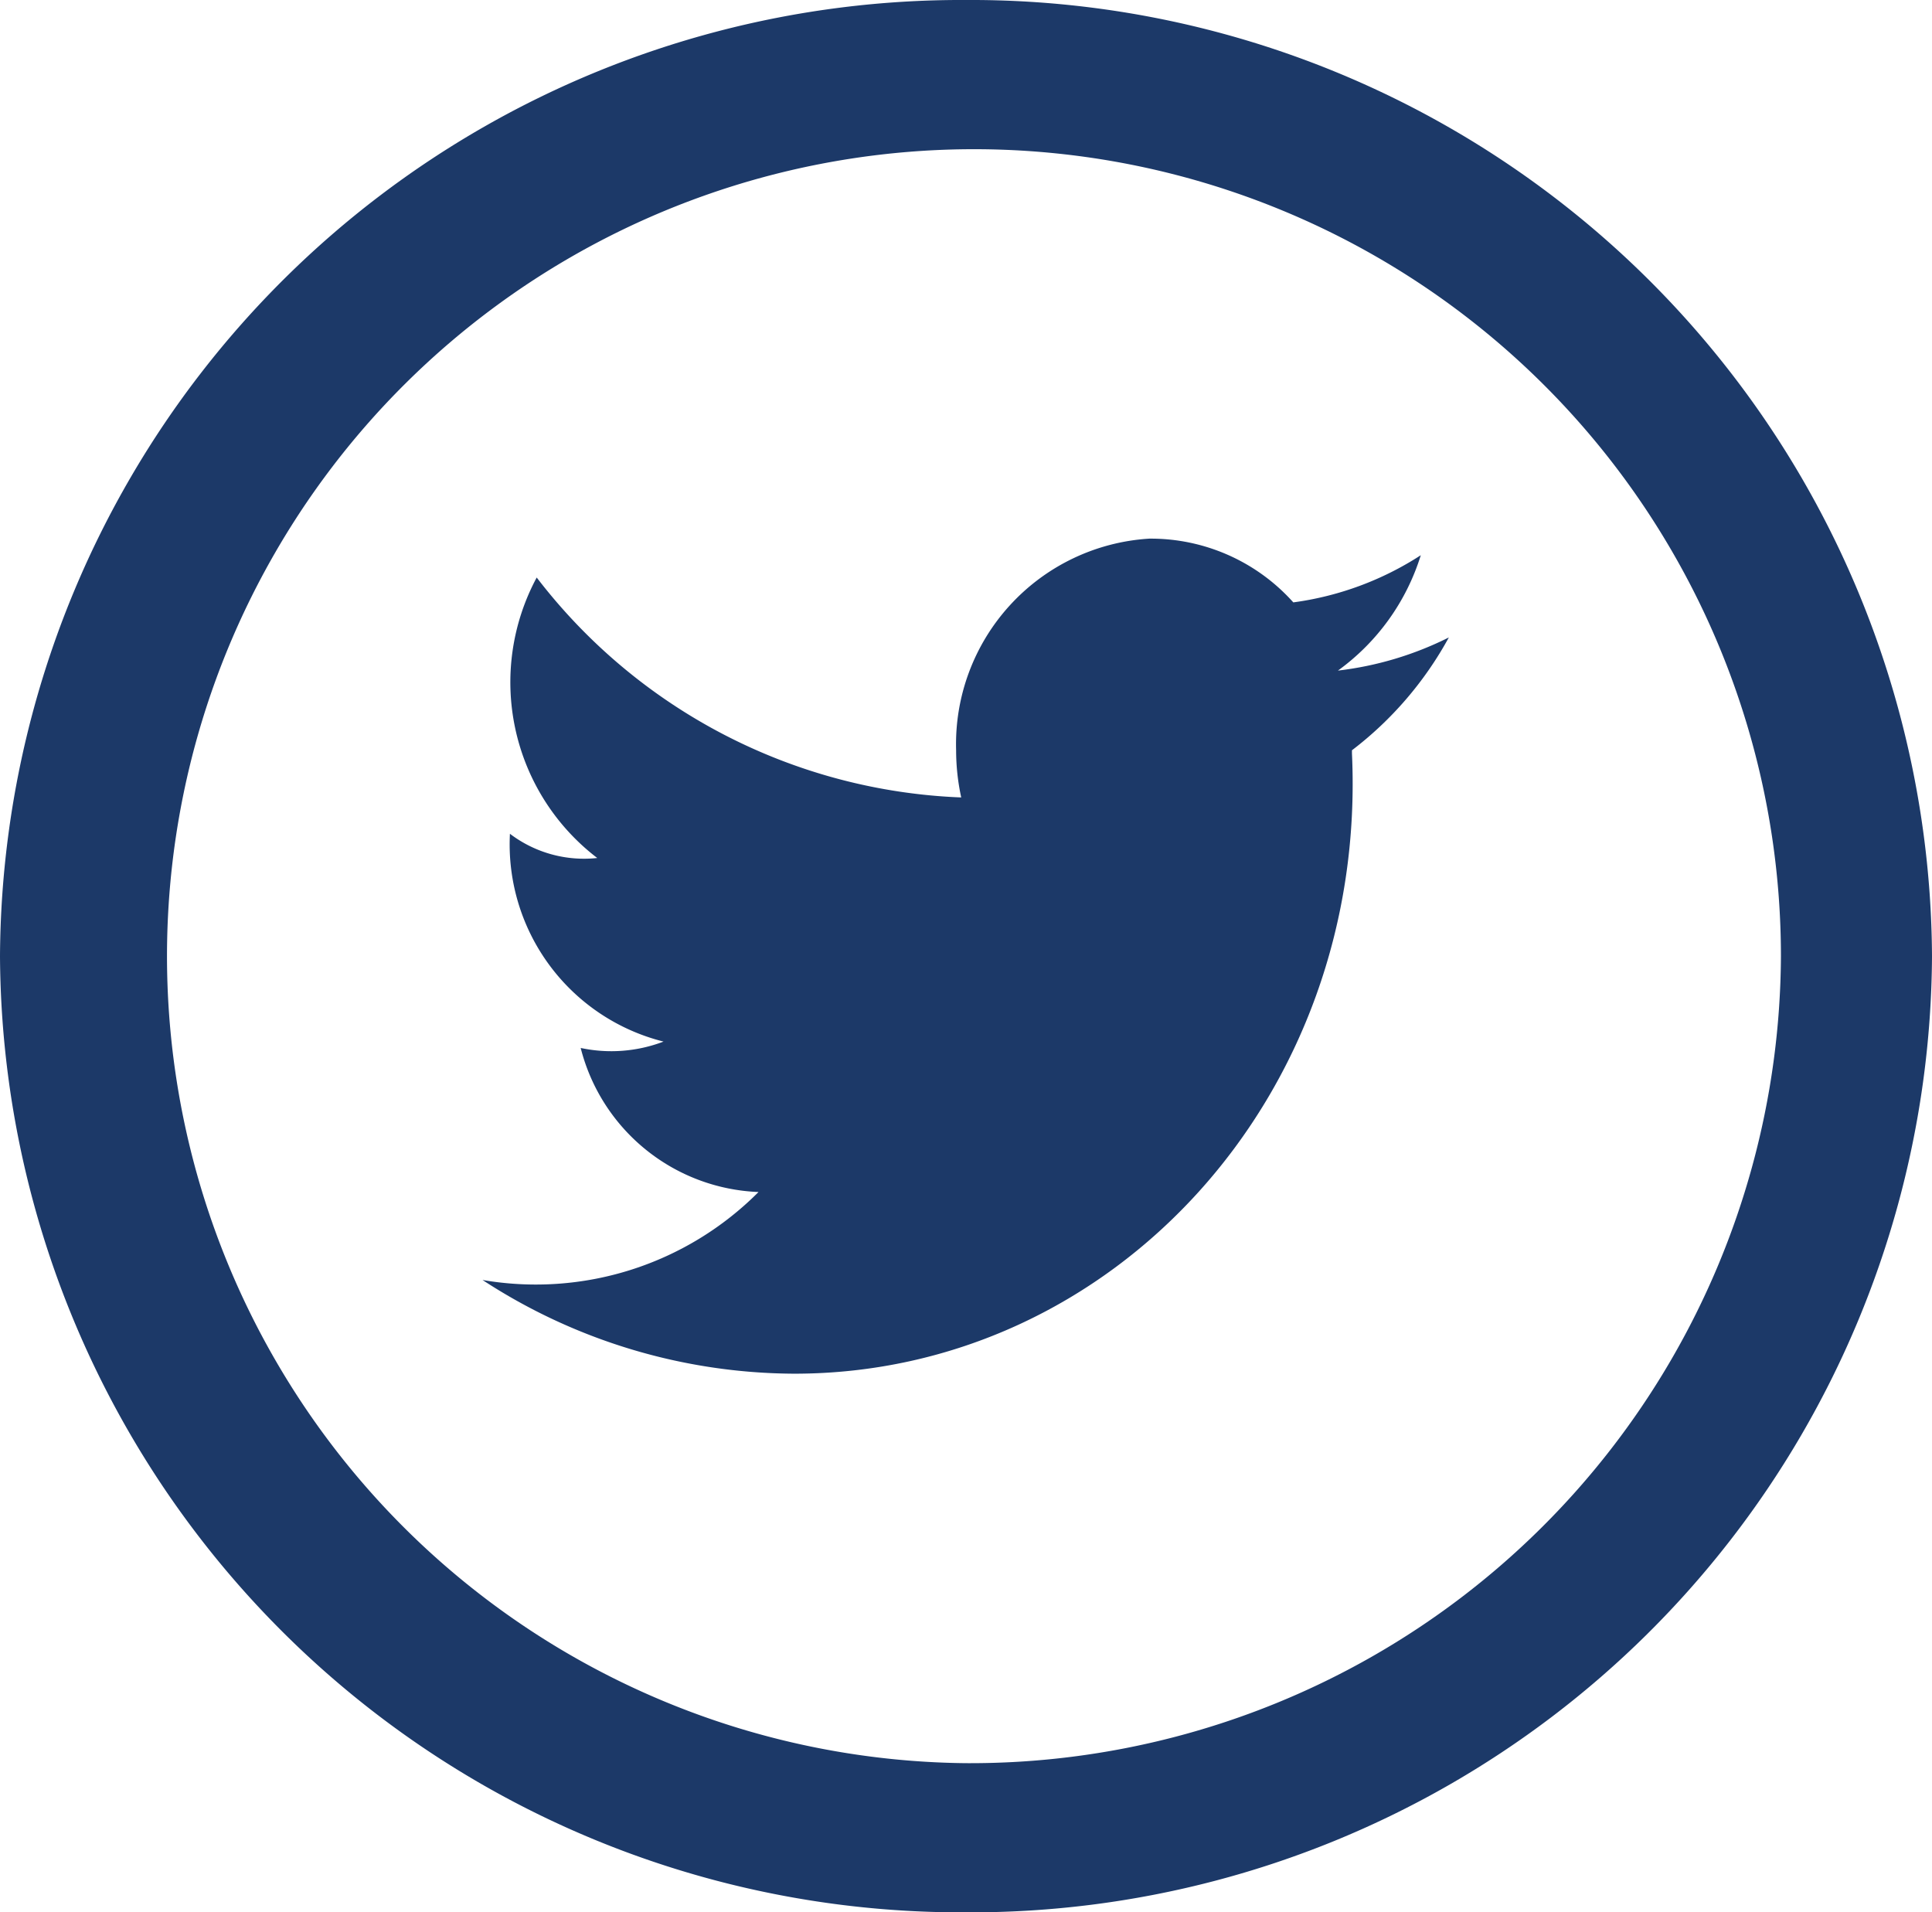
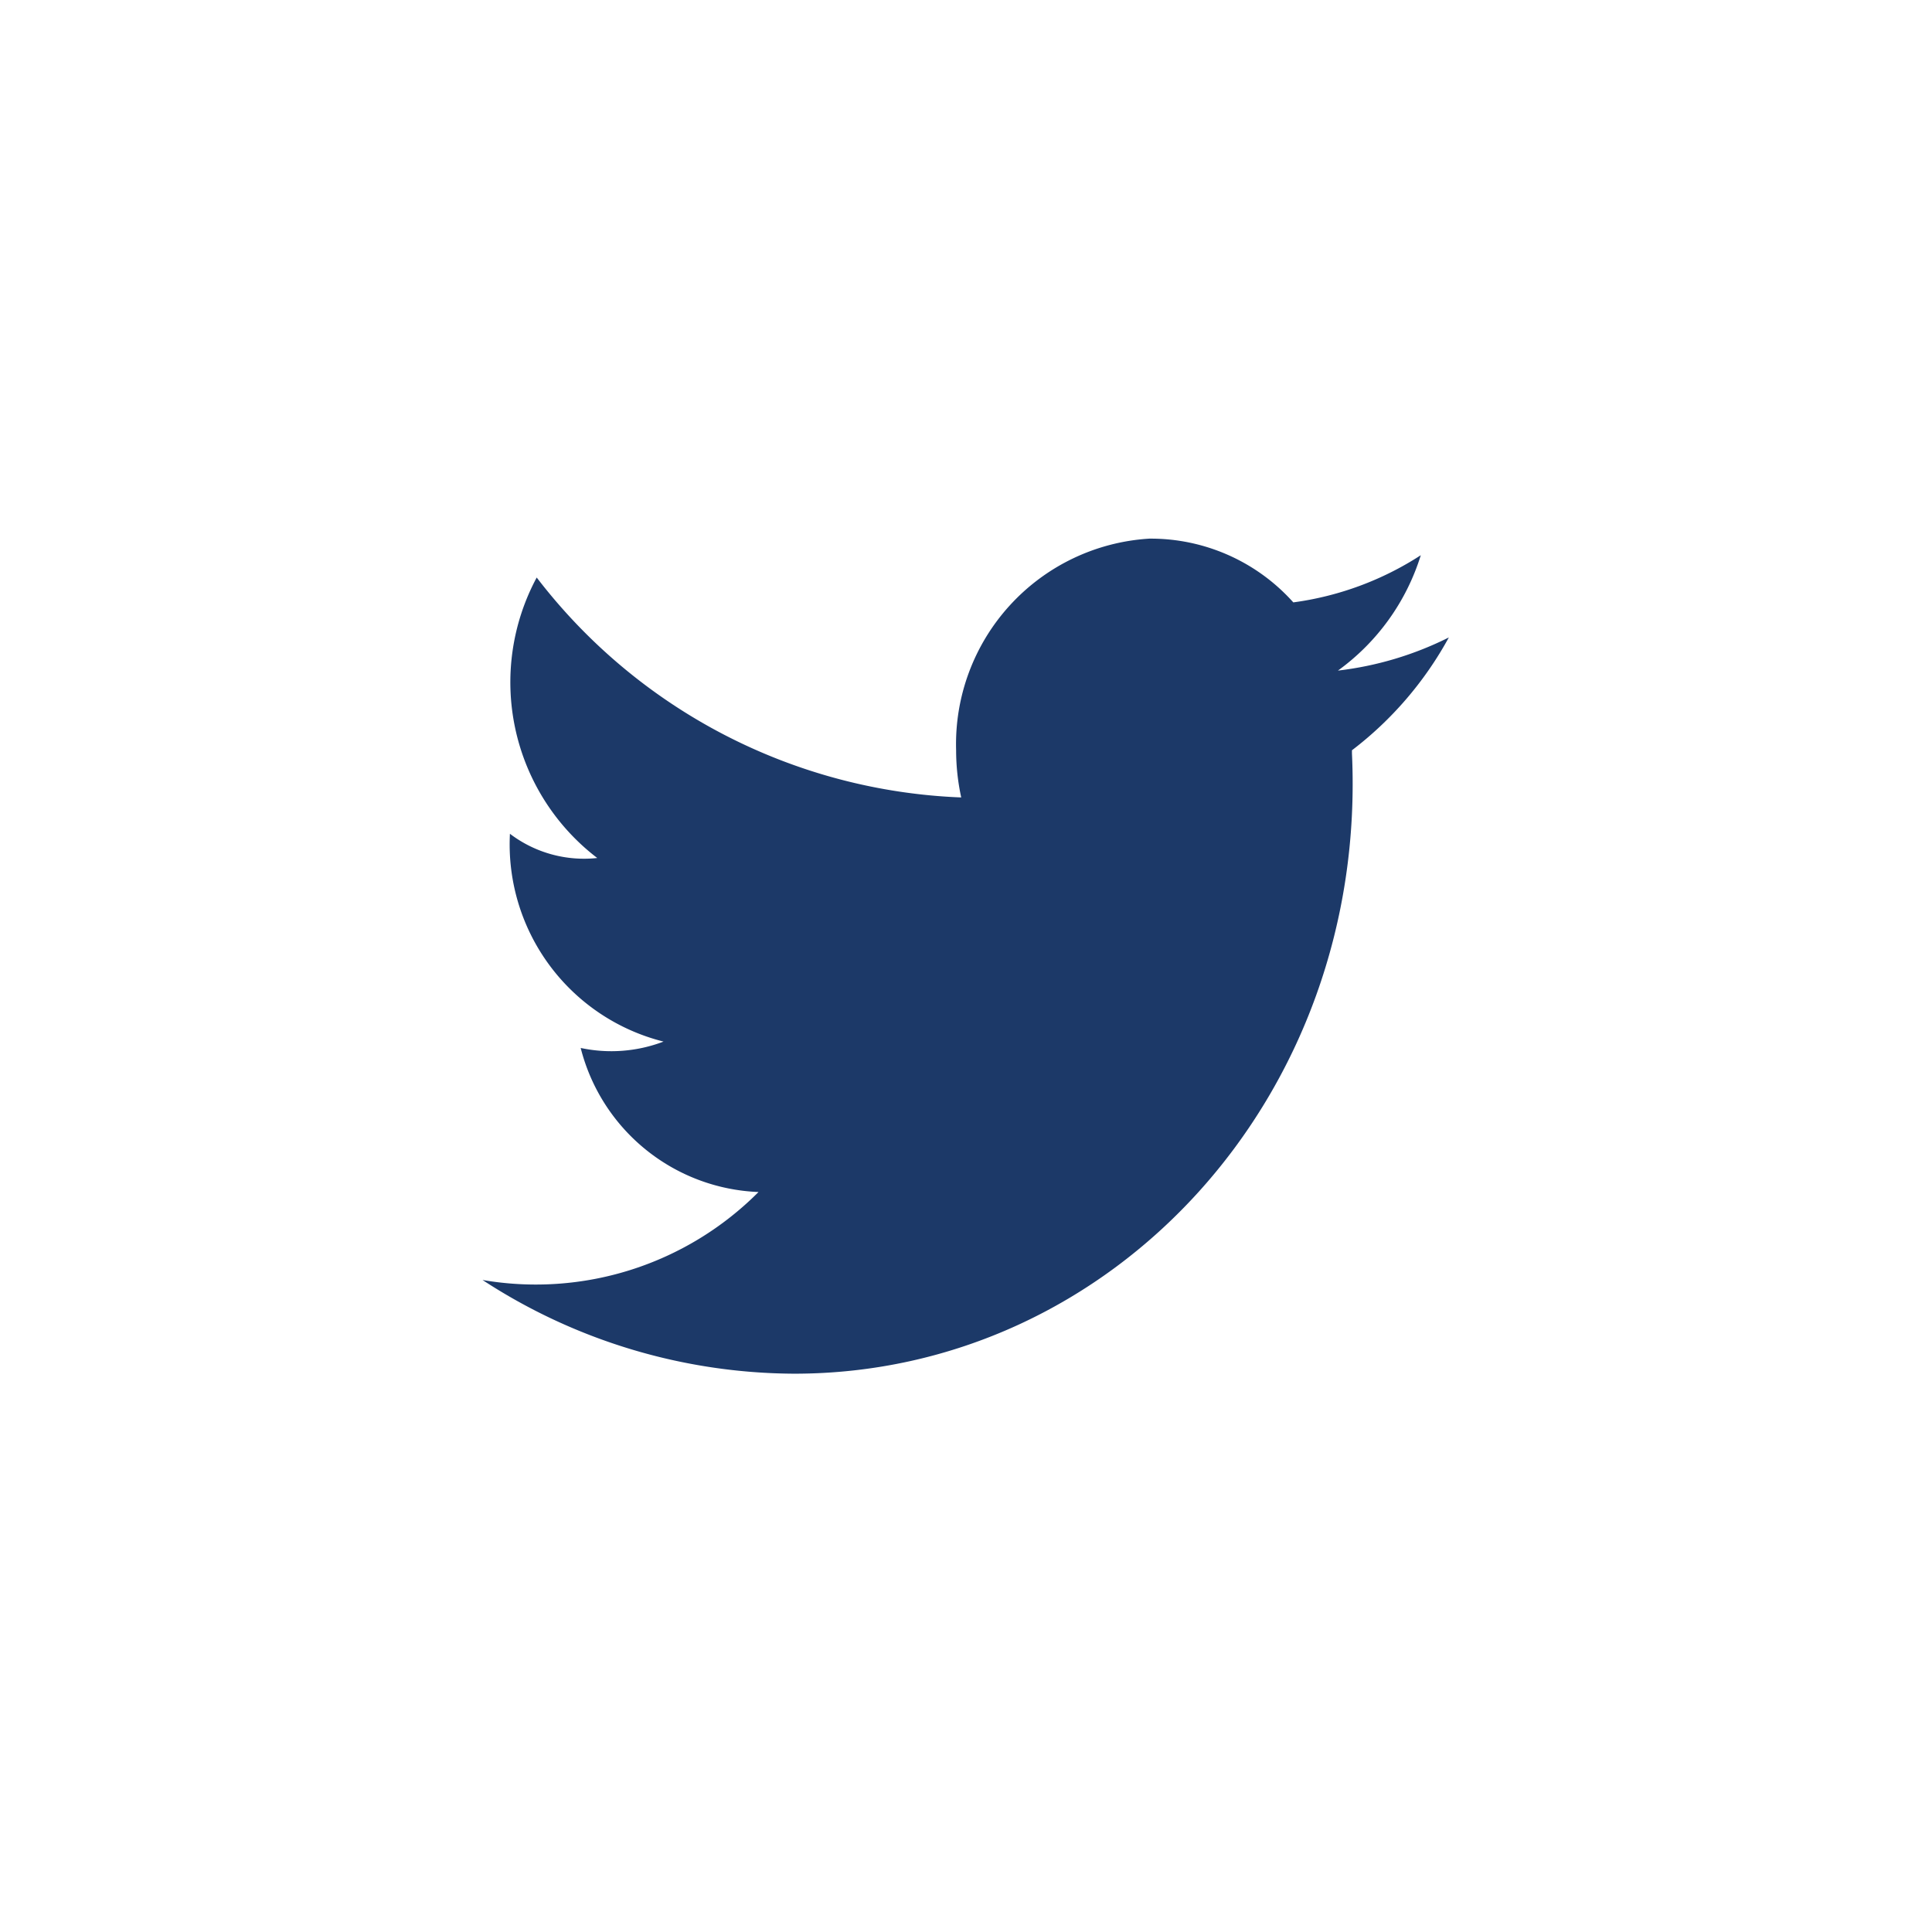
<svg xmlns="http://www.w3.org/2000/svg" id="Layer_1" data-name="Layer 1" viewBox="0 0 30.31 30">
  <title>Untitled-2</title>
  <g>
-     <path d="M15.15,0A15.08,15.08,0,0,0,0,15,15.08,15.08,0,0,0,15.15,30,15.08,15.08,0,0,0,30.31,15,15.08,15.08,0,0,0,15.15,0Zm0,27.66A12.66,12.66,0,1,1,27.94,15,12.72,12.72,0,0,1,15.15,27.66Z" style="fill: #1c3968" />
    <path d="M22.73,10a5.24,5.24,0,0,1-1.74.52,3.52,3.52,0,0,0,1.3-1.81,4.87,4.87,0,0,1-2,.74h0a3,3,0,0,0-2.26-1A3.23,3.23,0,0,0,15,11.77a3.49,3.49,0,0,0,.08.74h0A8.82,8.82,0,0,1,8.42,9.06a3.47,3.47,0,0,0,.95,4.4A1.92,1.92,0,0,1,8,13.08a3.19,3.19,0,0,0,2.41,3.26,2.3,2.3,0,0,1-1.3.1,3,3,0,0,0,2.79,2.26,4.93,4.93,0,0,1-4.33,1.38,9,9,0,0,0,4.89,1.47c5,0,9-4.36,8.75-9.73v0s0,0,0,0,0,0,0-.05A5.6,5.6,0,0,0,22.73,10Z" style="fill: #1c3968" />
  </g>
</svg>